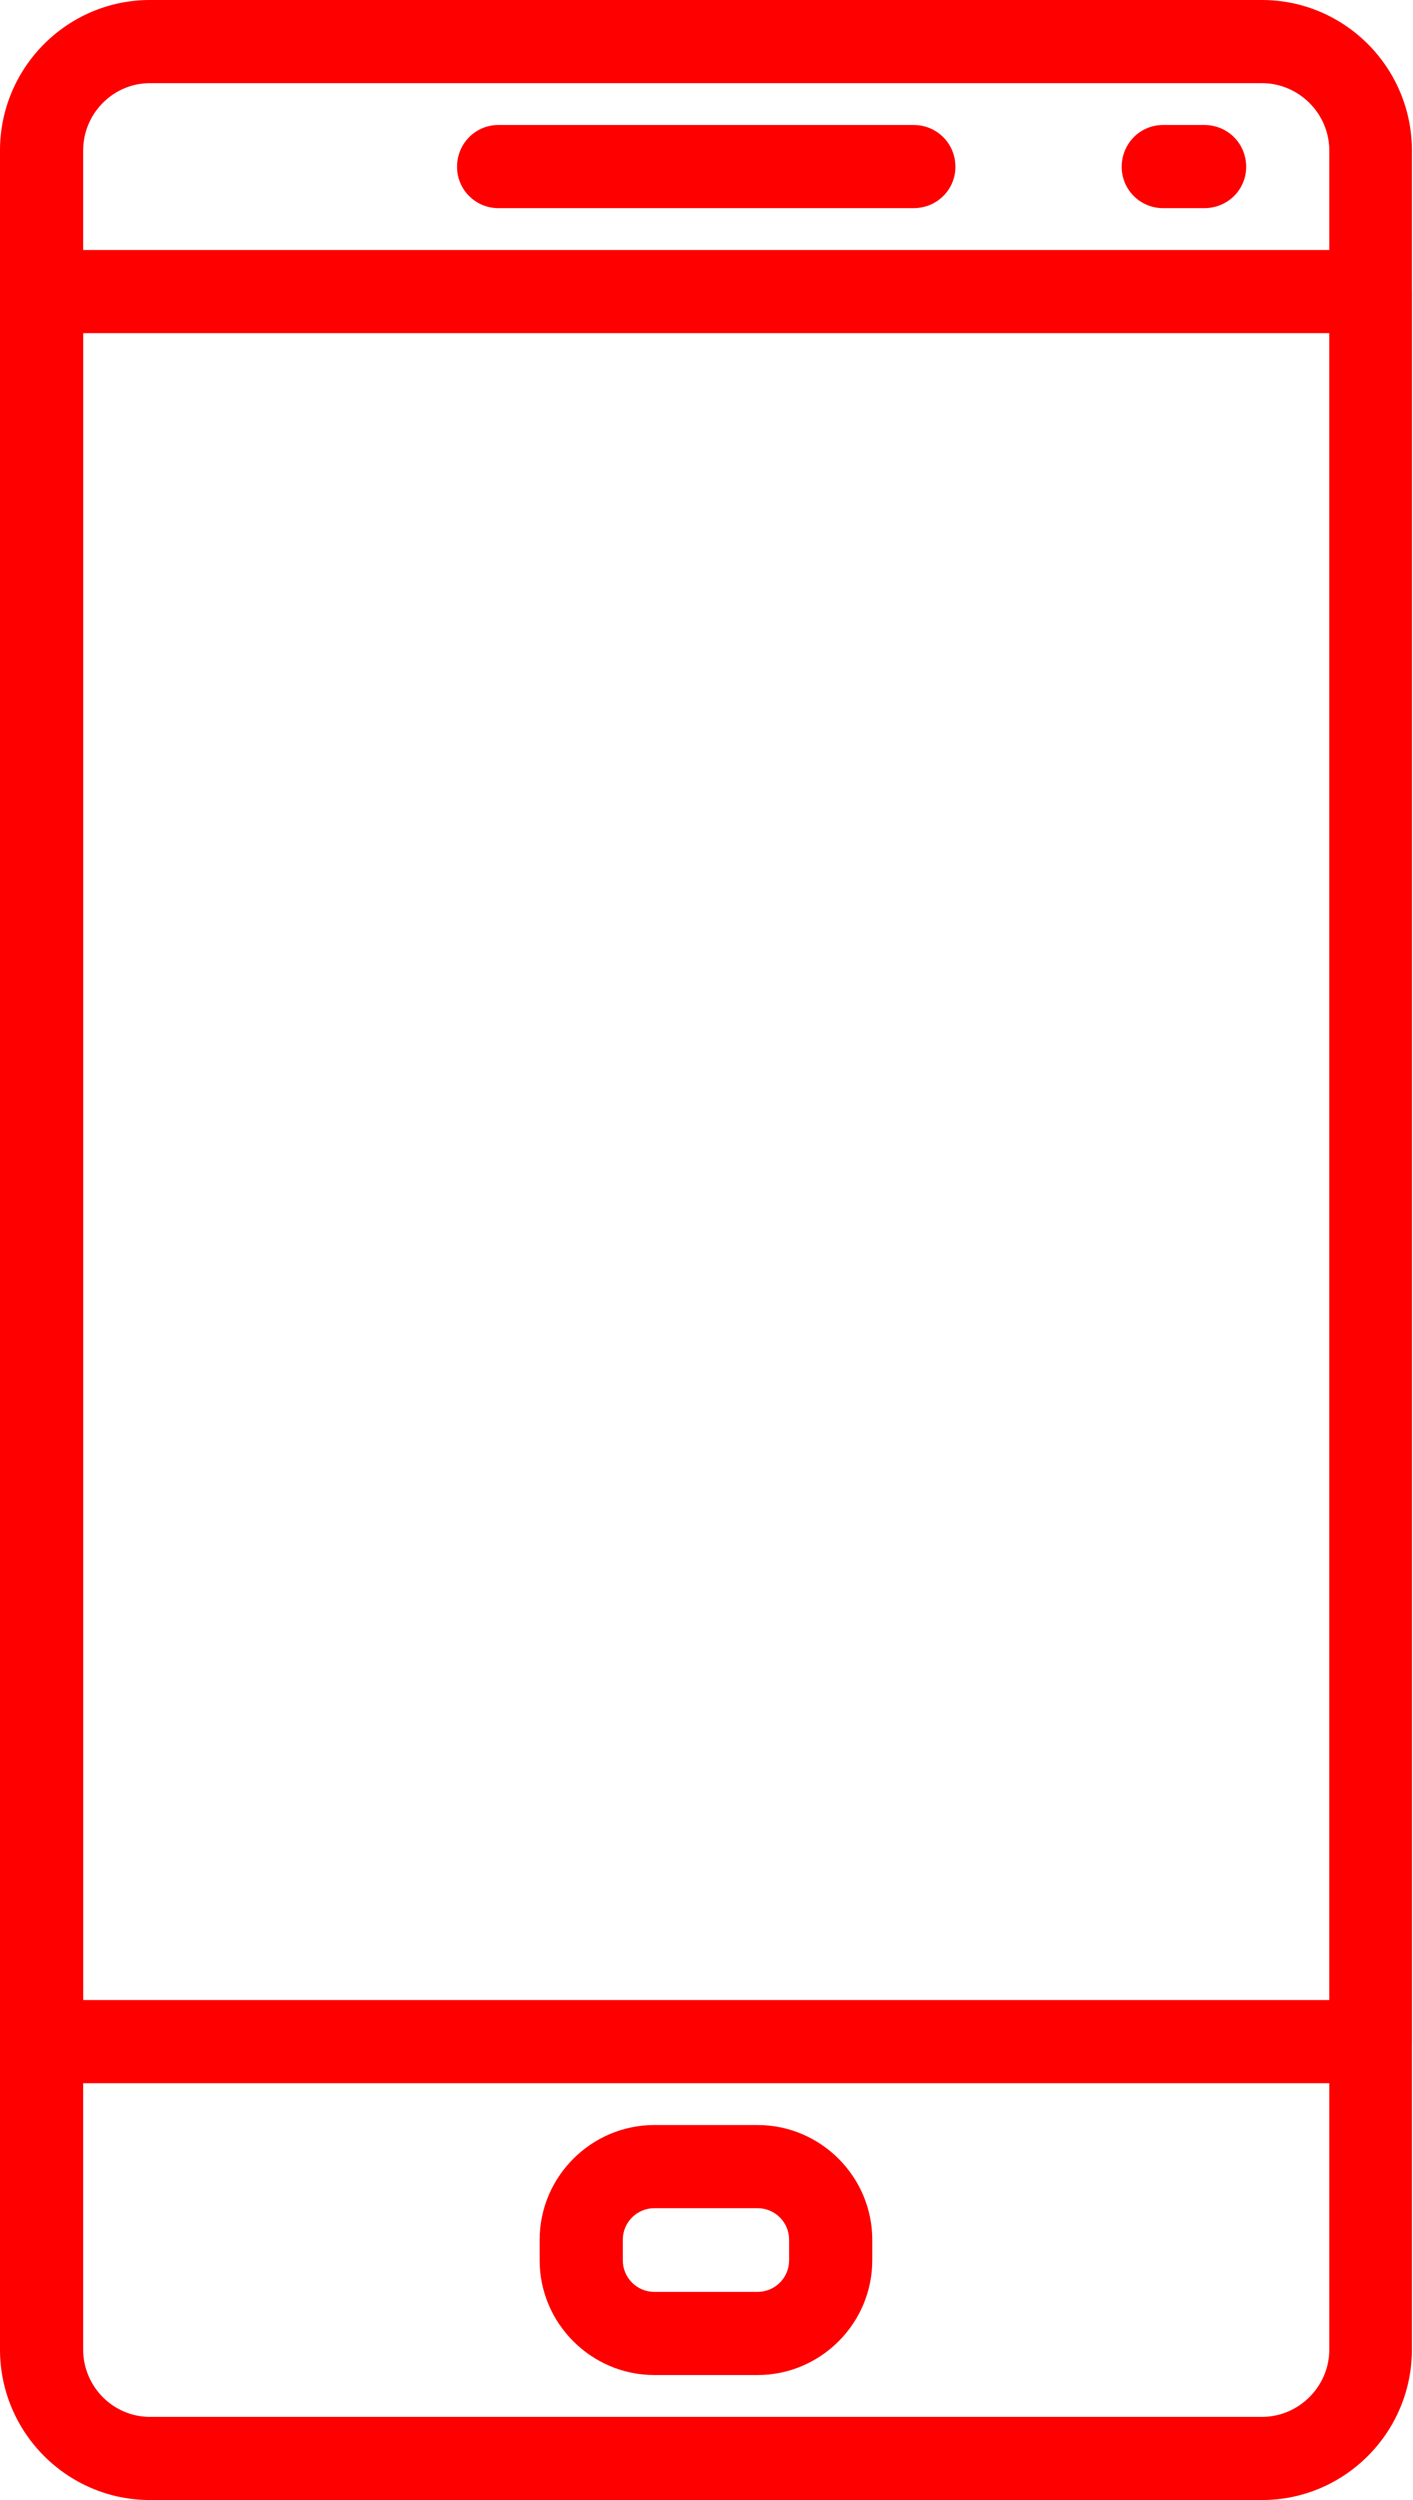
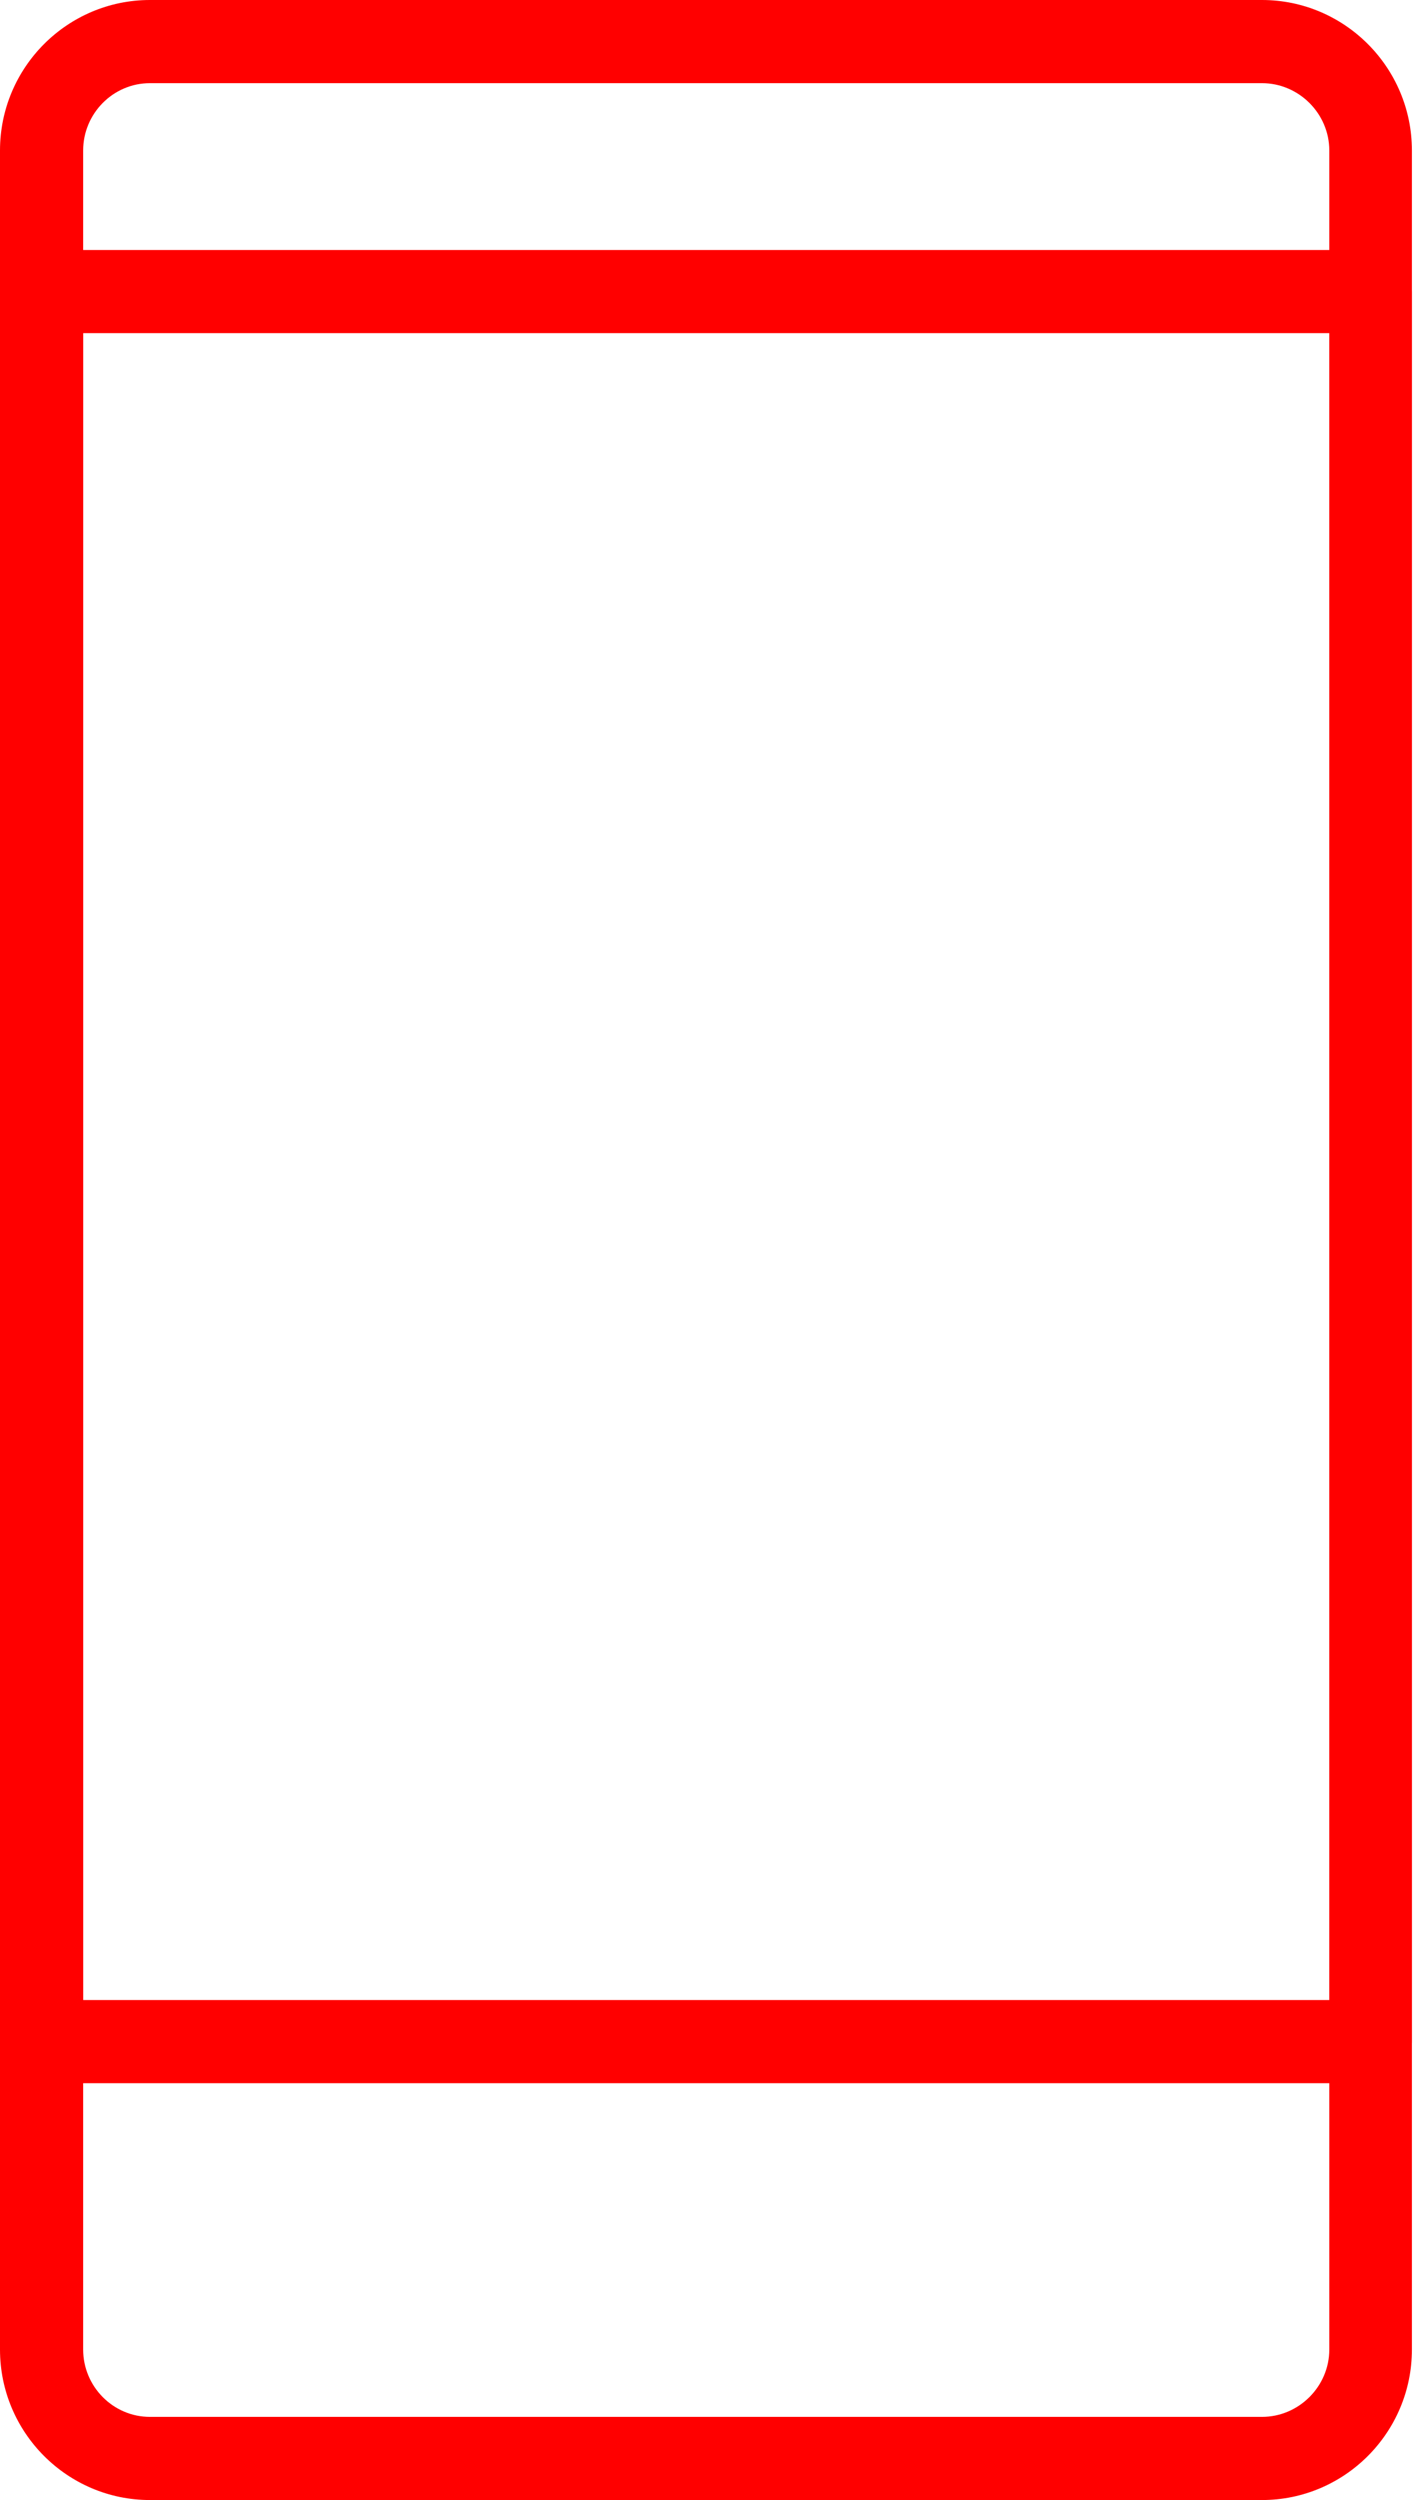
<svg xmlns="http://www.w3.org/2000/svg" viewBox="0 0 26 46" width="26" height="46">
  <style>tspan { white-space:pre }.shp0 { fill: #ff0000 } </style>
-   <path fill-rule="evenodd" class="shp0" d="M17.58 3.07C17.58 3.49 17.24 3.83 16.81 3.83L9.17 3.83C8.75 3.83 8.41 3.49 8.41 3.07C8.41 2.64 8.75 2.3 9.17 2.3L16.81 2.3C17.24 2.3 17.58 2.64 17.58 3.07ZM22.93 3.07C22.93 3.49 22.59 3.83 22.16 3.83L21.4 3.83C20.98 3.83 20.64 3.49 20.64 3.07C20.64 2.64 20.98 2.3 21.4 2.3L22.16 2.3C22.59 2.3 22.93 2.64 22.93 3.07ZM16.05 41.21L16.05 41.59C16.05 42.75 15.1 43.7 13.94 43.7L12.04 43.7C10.88 43.7 9.93 42.75 9.93 41.59L9.93 41.21C9.93 40.05 10.88 39.1 12.04 39.1L13.94 39.1C15.1 39.1 16.05 40.05 16.05 41.21ZM14.52 41.21C14.52 40.89 14.26 40.63 13.94 40.63L12.04 40.63C11.72 40.63 11.46 40.89 11.46 41.21L11.46 41.59C11.46 41.91 11.72 42.17 12.04 42.17L13.94 42.17C14.26 42.17 14.52 41.91 14.52 41.59L14.52 41.21Z" />
  <path fill-rule="evenodd" class="shp0" d="M25.98 2.77L25.98 43.23C25.98 44.76 24.74 46 23.22 46L2.76 46C1.24 46 0 44.76 0 43.23L0 2.77C0 1.24 1.24 0 2.76 0L23.22 0C24.74 0 25.98 1.24 25.98 2.77ZM24.46 2.77C24.46 2.09 23.9 1.53 23.22 1.53L2.76 1.53C2.08 1.53 1.53 2.09 1.53 2.77L1.53 43.23C1.53 43.91 2.08 44.47 2.76 44.47L23.22 44.47C23.9 44.47 24.46 43.91 24.46 43.23L24.46 2.77Z" />
  <path fill-rule="evenodd" class="shp0" d="M25.98 5.37L25.98 37.57C25.98 37.99 25.64 38.33 25.22 38.33L0.76 38.33C0.34 38.33 0 37.99 0 37.57L0 5.37C0 4.94 0.34 4.6 0.76 4.6L25.22 4.6C25.64 4.6 25.98 4.94 25.98 5.37ZM24.46 6.13L1.53 6.13L1.53 36.8L24.46 36.8L24.46 6.13Z" />
</svg>